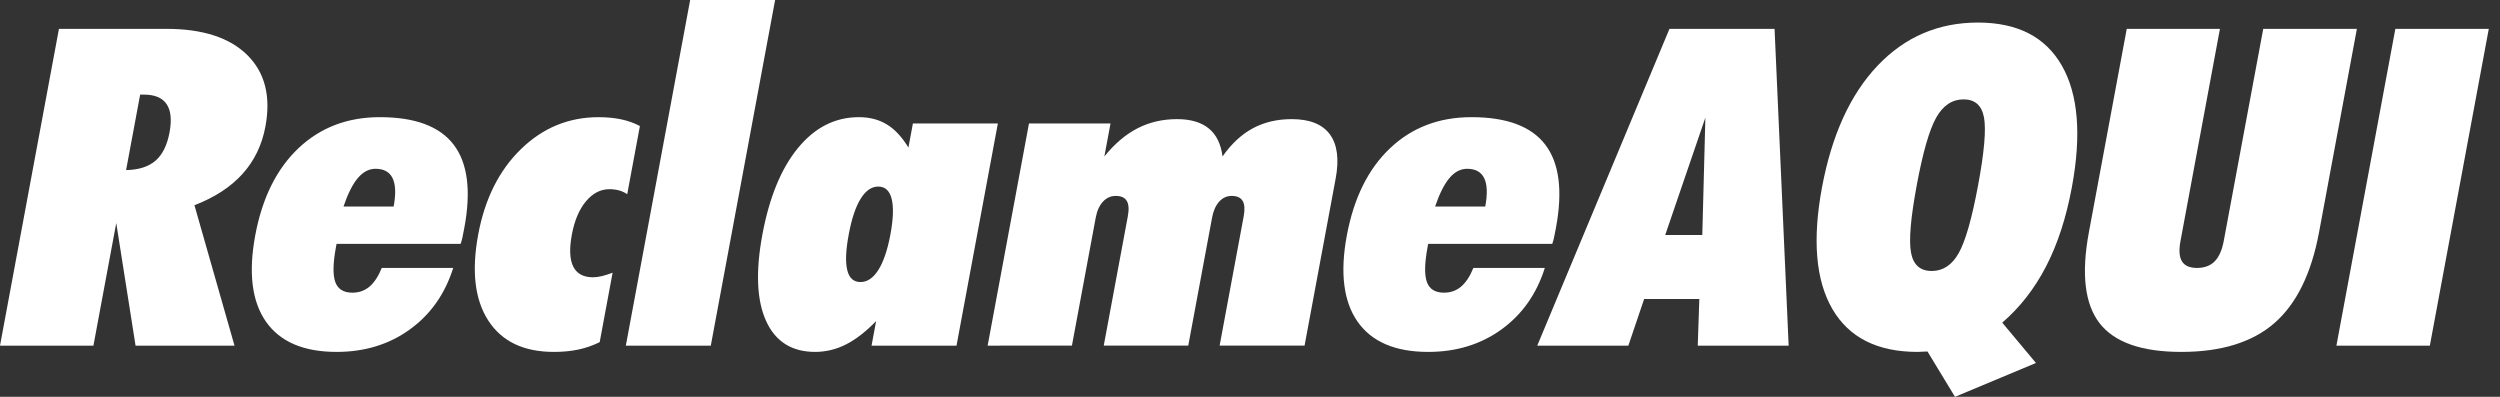
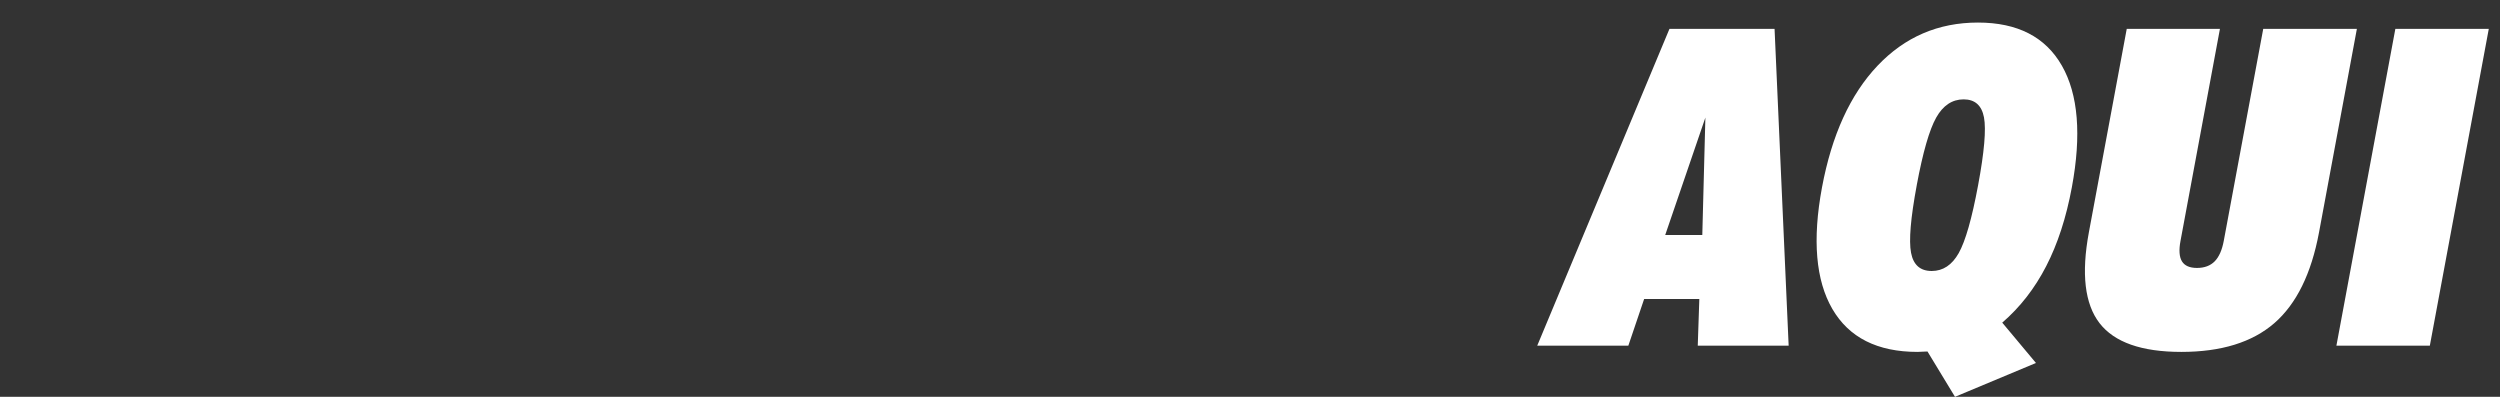
<svg xmlns="http://www.w3.org/2000/svg" width="126" height="20" viewBox="0 0 126 20" fill="none">
  <rect x="0" y="0" width="126" height="20" fill="#333333" stroke="none" />
-   <path d="M7.064 4.768L6.355 8.573C6.997 8.559 7.491 8.401 7.84 8.097C8.189 7.795 8.424 7.319 8.545 6.671C8.663 6.036 8.612 5.56 8.394 5.244C8.177 4.925 7.795 4.768 7.248 4.768H7.064ZM0 17.42L2.971 1.454H8.384C10.216 1.454 11.575 1.895 12.466 2.777C13.355 3.659 13.659 4.859 13.377 6.375C13.204 7.308 12.819 8.104 12.223 8.765C11.627 9.424 10.819 9.951 9.8 10.344L11.819 17.42H6.832L5.859 11.241L4.708 17.42H0ZM17.312 10.41H19.84C19.957 9.776 19.94 9.3 19.788 8.984C19.635 8.665 19.348 8.507 18.924 8.507C18.593 8.507 18.297 8.663 18.036 8.972C17.774 9.282 17.532 9.761 17.312 10.41ZM22.842 13.504C22.428 14.817 21.699 15.85 20.654 16.605C19.61 17.359 18.381 17.736 16.965 17.736C15.303 17.736 14.116 17.228 13.404 16.211C12.694 15.193 12.514 13.745 12.864 11.863C13.215 9.976 13.942 8.512 15.044 7.469C16.146 6.426 17.512 5.905 19.143 5.905C20.921 5.905 22.162 6.368 22.867 7.294C23.571 8.219 23.75 9.615 23.402 11.482C23.362 11.699 23.329 11.867 23.304 11.979C23.279 12.093 23.251 12.196 23.217 12.29H16.962L16.934 12.444C16.78 13.268 16.769 13.858 16.899 14.215C17.028 14.572 17.316 14.751 17.762 14.751C18.093 14.751 18.38 14.649 18.622 14.446C18.863 14.24 19.07 13.927 19.241 13.504H22.842ZM30.224 17.244C29.885 17.412 29.527 17.537 29.157 17.616C28.784 17.696 28.371 17.736 27.917 17.736C26.393 17.736 25.292 17.21 24.61 16.156C23.929 15.103 23.76 13.658 24.101 11.821C24.436 10.02 25.156 8.583 26.26 7.512C27.363 6.441 28.664 5.906 30.165 5.906C30.58 5.906 30.961 5.942 31.305 6.014C31.649 6.087 31.964 6.201 32.251 6.352L31.612 9.786C31.485 9.7 31.345 9.636 31.197 9.595C31.039 9.554 30.876 9.534 30.713 9.535C30.266 9.535 29.873 9.74 29.531 10.147C29.19 10.556 28.954 11.114 28.822 11.821C28.689 12.535 28.711 13.072 28.891 13.434C29.07 13.794 29.402 13.975 29.886 13.975C30.025 13.975 30.177 13.954 30.342 13.915C30.507 13.874 30.685 13.817 30.875 13.745L30.224 17.244ZM31.542 17.42L34.784 0H39.066L35.824 17.42H31.542ZM42.775 11.821C42.627 12.617 42.602 13.213 42.701 13.613C42.799 14.015 43.022 14.215 43.368 14.215C43.715 14.215 44.016 14.01 44.274 13.597C44.531 13.187 44.732 12.593 44.876 11.821C45.023 11.034 45.043 10.433 44.939 10.021C44.835 9.611 44.61 9.403 44.264 9.403C43.925 9.403 43.629 9.608 43.377 10.017C43.123 10.425 42.923 11.025 42.775 11.821ZM43.926 17.42L44.156 16.184C43.632 16.722 43.123 17.117 42.626 17.365C42.149 17.608 41.621 17.735 41.086 17.736C39.909 17.736 39.083 17.217 38.612 16.178C38.139 15.14 38.077 13.688 38.424 11.821C38.775 9.941 39.374 8.483 40.224 7.452C41.073 6.421 42.095 5.905 43.287 5.905C43.826 5.905 44.296 6.027 44.697 6.271C45.097 6.515 45.46 6.903 45.784 7.436L46.01 6.222H50.292L48.208 17.42H43.926ZM49.777 17.42L51.861 6.222H55.97L55.66 7.884C56.18 7.242 56.739 6.768 57.339 6.462C57.938 6.156 58.6 6.004 59.323 6.004C60 6.004 60.531 6.158 60.916 6.469C61.3 6.778 61.534 7.251 61.616 7.884C62.066 7.242 62.578 6.768 63.15 6.462C63.722 6.156 64.374 6.004 65.105 6.004C66.005 6.004 66.645 6.259 67.023 6.768C67.401 7.28 67.499 8.022 67.317 9L65.75 17.419H61.469L62.682 10.902C62.746 10.553 62.73 10.294 62.63 10.127C62.53 9.958 62.346 9.874 62.077 9.874C61.83 9.874 61.619 9.971 61.445 10.164C61.271 10.358 61.152 10.626 61.089 10.968L59.888 17.419H55.629L56.842 10.902C56.907 10.553 56.89 10.294 56.79 10.127C56.691 9.958 56.506 9.874 56.237 9.874C55.983 9.874 55.767 9.971 55.588 10.164C55.41 10.358 55.289 10.626 55.225 10.968L54.025 17.419L49.777 17.42ZM72.329 10.41H74.857C74.975 9.776 74.958 9.3 74.805 8.984C74.653 8.665 74.364 8.507 73.942 8.507C73.611 8.507 73.314 8.663 73.053 8.972C72.791 9.282 72.55 9.761 72.329 10.41ZM77.859 13.504C77.445 14.817 76.716 15.85 75.672 16.605C74.627 17.359 73.397 17.736 71.981 17.736C70.32 17.736 69.133 17.228 68.422 16.211C67.711 15.193 67.53 13.745 67.881 11.863C68.233 9.976 68.958 8.512 70.061 7.469C71.162 6.426 72.529 5.905 74.16 5.905C75.938 5.905 77.178 6.368 77.884 7.294C78.588 8.219 78.768 9.615 78.42 11.482C78.379 11.699 78.346 11.867 78.322 11.979C78.299 12.085 78.27 12.188 78.234 12.29H71.979L71.951 12.444C71.797 13.268 71.786 13.858 71.915 14.215C72.045 14.572 72.333 14.751 72.78 14.751C73.111 14.751 73.397 14.649 73.638 14.446C73.88 14.24 74.087 13.927 74.258 13.504H77.859Z" fill="white" />
  <path d="M83.927 11.843H85.796L85.951 5.927L83.927 11.843ZM77.477 17.42L84.141 1.454H89.438L90.148 17.42H85.567L85.646 15.068H82.865L82.069 17.42H77.477ZM96.604 9.338C96.295 10.994 96.2 12.127 96.317 12.74C96.434 13.352 96.781 13.658 97.357 13.658C97.927 13.658 98.381 13.357 98.72 12.756C99.058 12.155 99.384 11.015 99.696 9.338C100.009 7.661 100.106 6.522 99.993 5.916C99.878 5.311 99.536 5.008 98.967 5.008C98.39 5.008 97.929 5.315 97.585 5.926C97.24 6.539 96.912 7.677 96.603 9.338M98.532 20L97.145 17.715C97.092 17.715 97.009 17.718 96.895 17.725C96.812 17.731 96.729 17.735 96.645 17.736C94.621 17.736 93.19 17.015 92.35 15.571C91.512 14.129 91.338 12.086 91.828 9.448C92.32 6.81 93.252 4.764 94.626 3.314C96.001 1.863 97.688 1.137 99.688 1.137C101.681 1.137 103.091 1.86 103.918 3.308C104.745 4.754 104.913 6.802 104.42 9.448C104.137 10.972 103.706 12.295 103.127 13.417C102.549 14.539 101.811 15.487 100.913 16.261L102.612 18.294L98.531 20M105.279 11.711L107.188 1.454H111.885L109.898 12.138C109.81 12.604 109.834 12.949 109.97 13.171C110.106 13.393 110.359 13.504 110.728 13.504C111.104 13.504 111.402 13.393 111.621 13.171C111.839 12.949 111.992 12.604 112.078 12.138L114.067 1.454H118.787L116.879 11.711C116.49 13.796 115.739 15.321 114.625 16.288C113.51 17.254 111.948 17.736 109.94 17.736C107.94 17.736 106.566 17.254 105.818 16.288C105.071 15.321 104.891 13.797 105.279 11.711ZM117.755 17.42L120.726 1.454H125.435L122.464 17.42H117.755Z" fill="white" />
</svg>